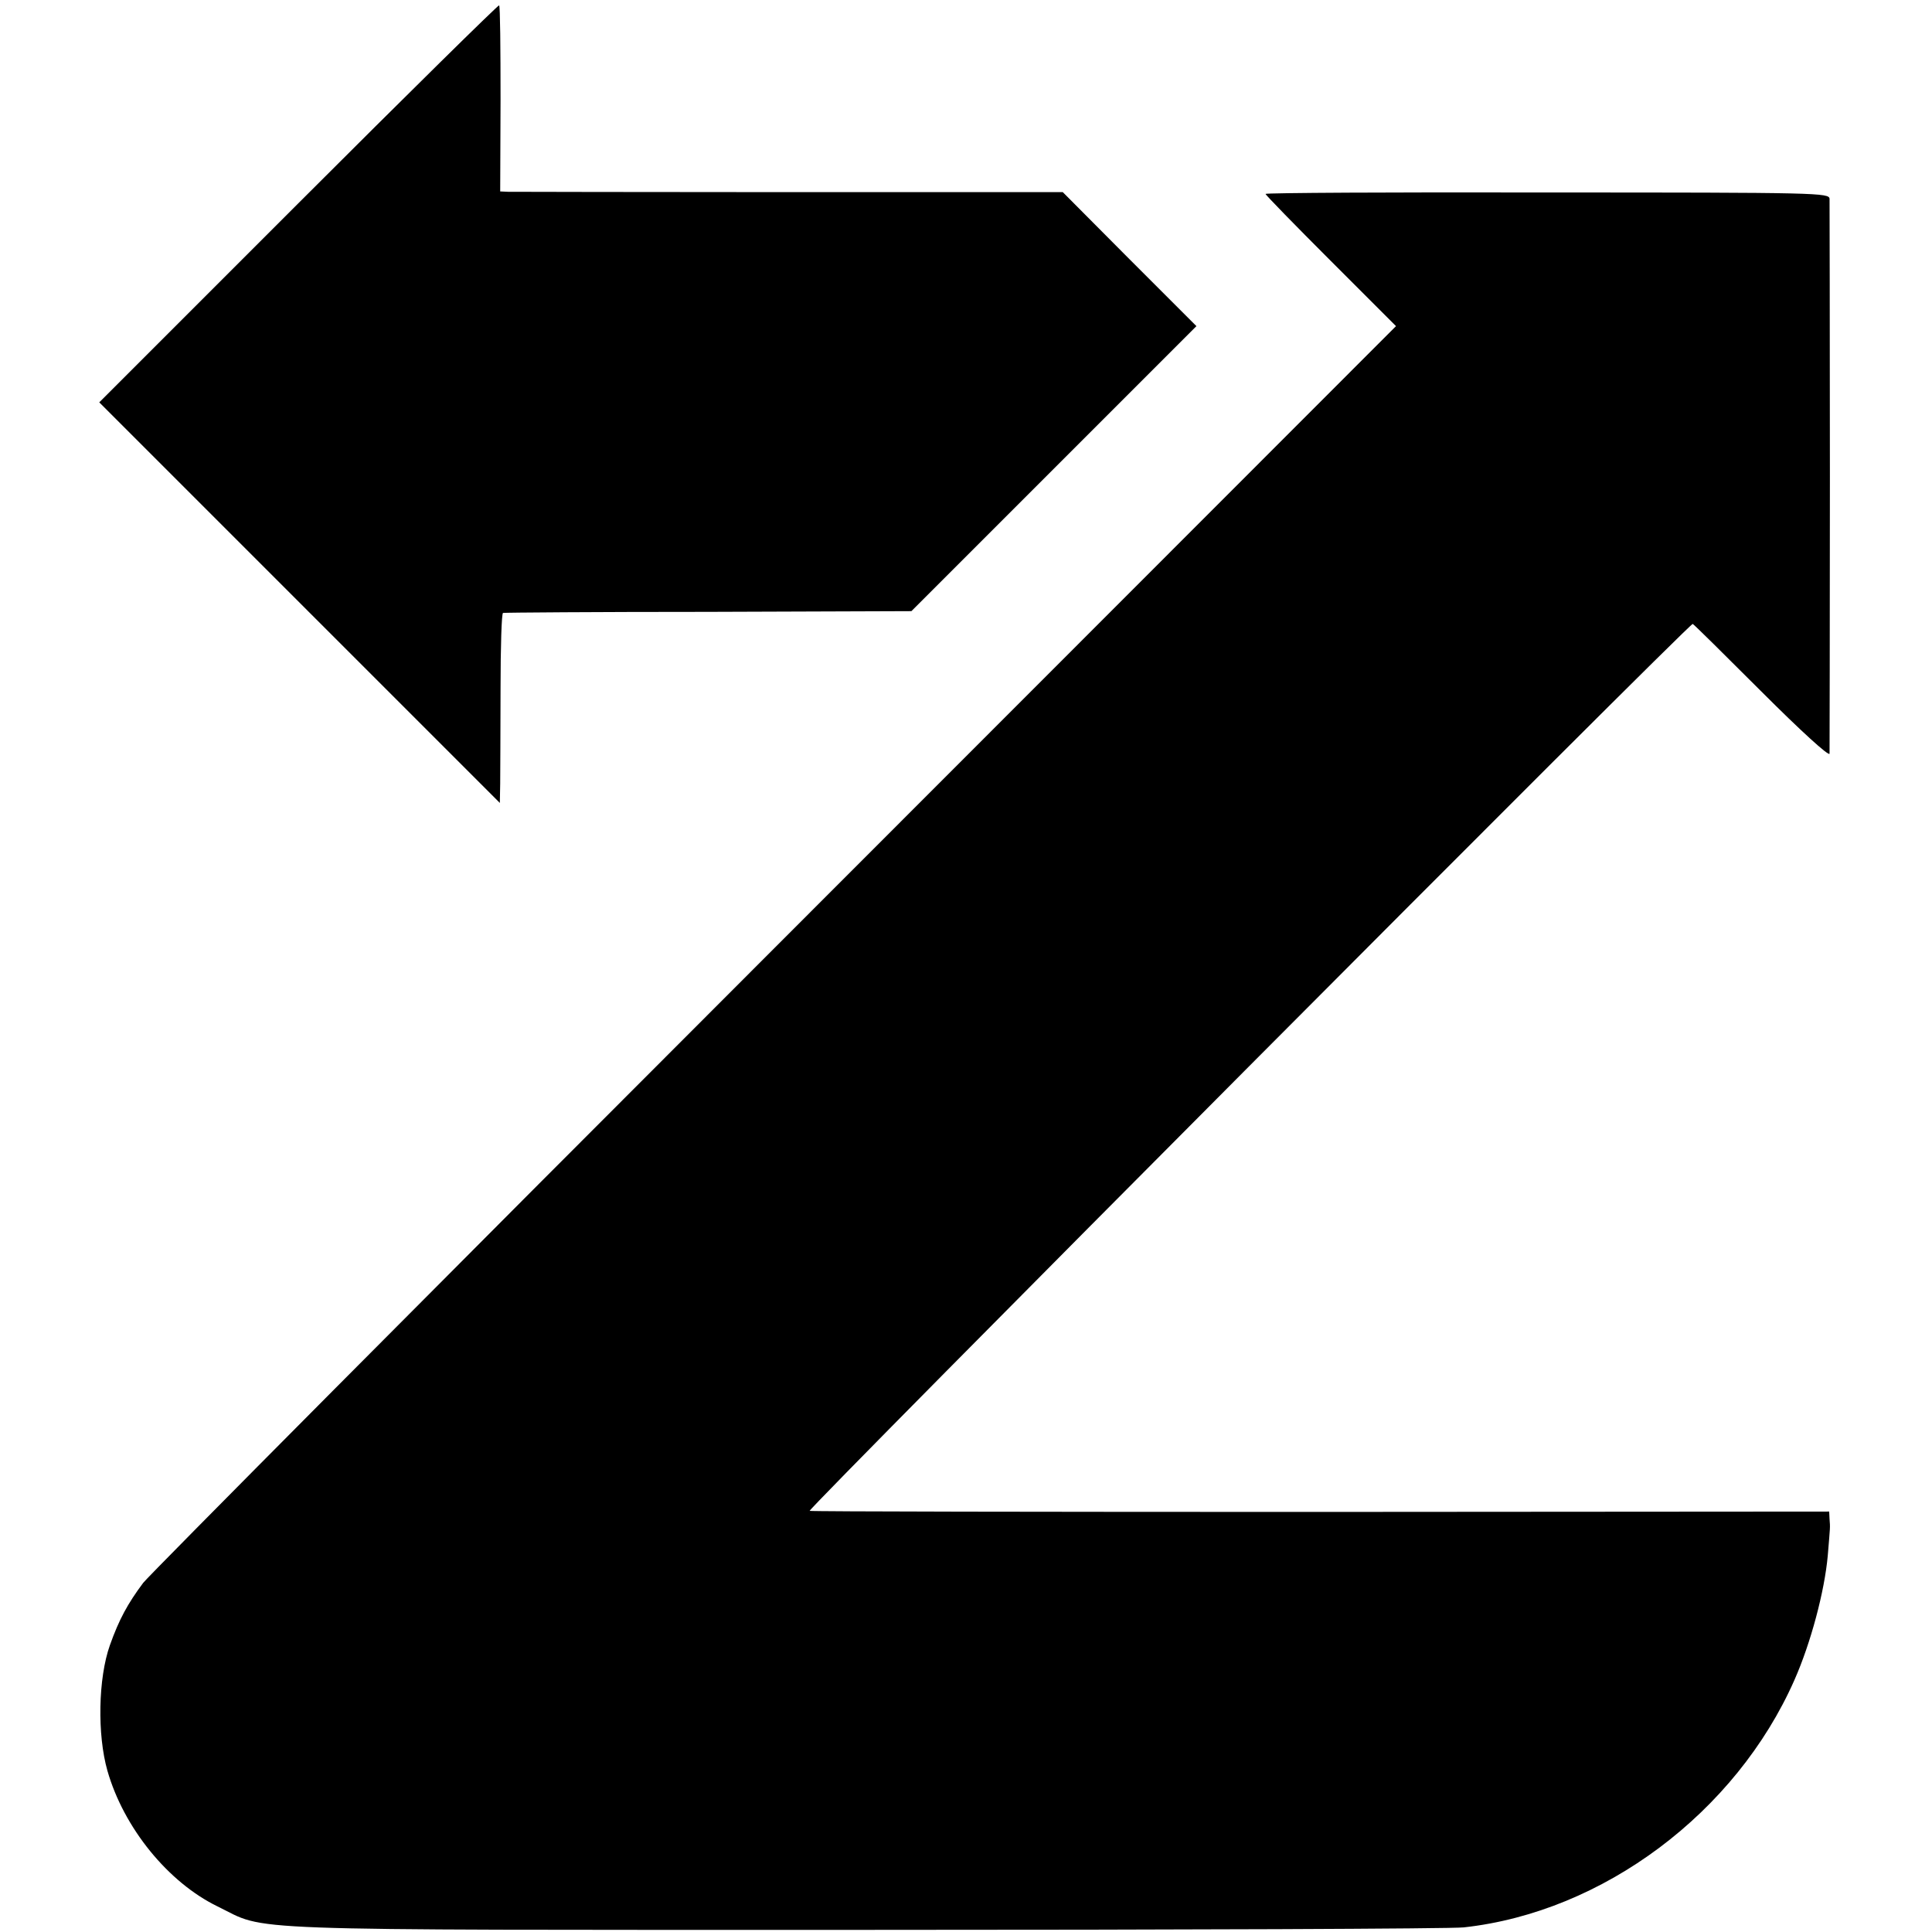
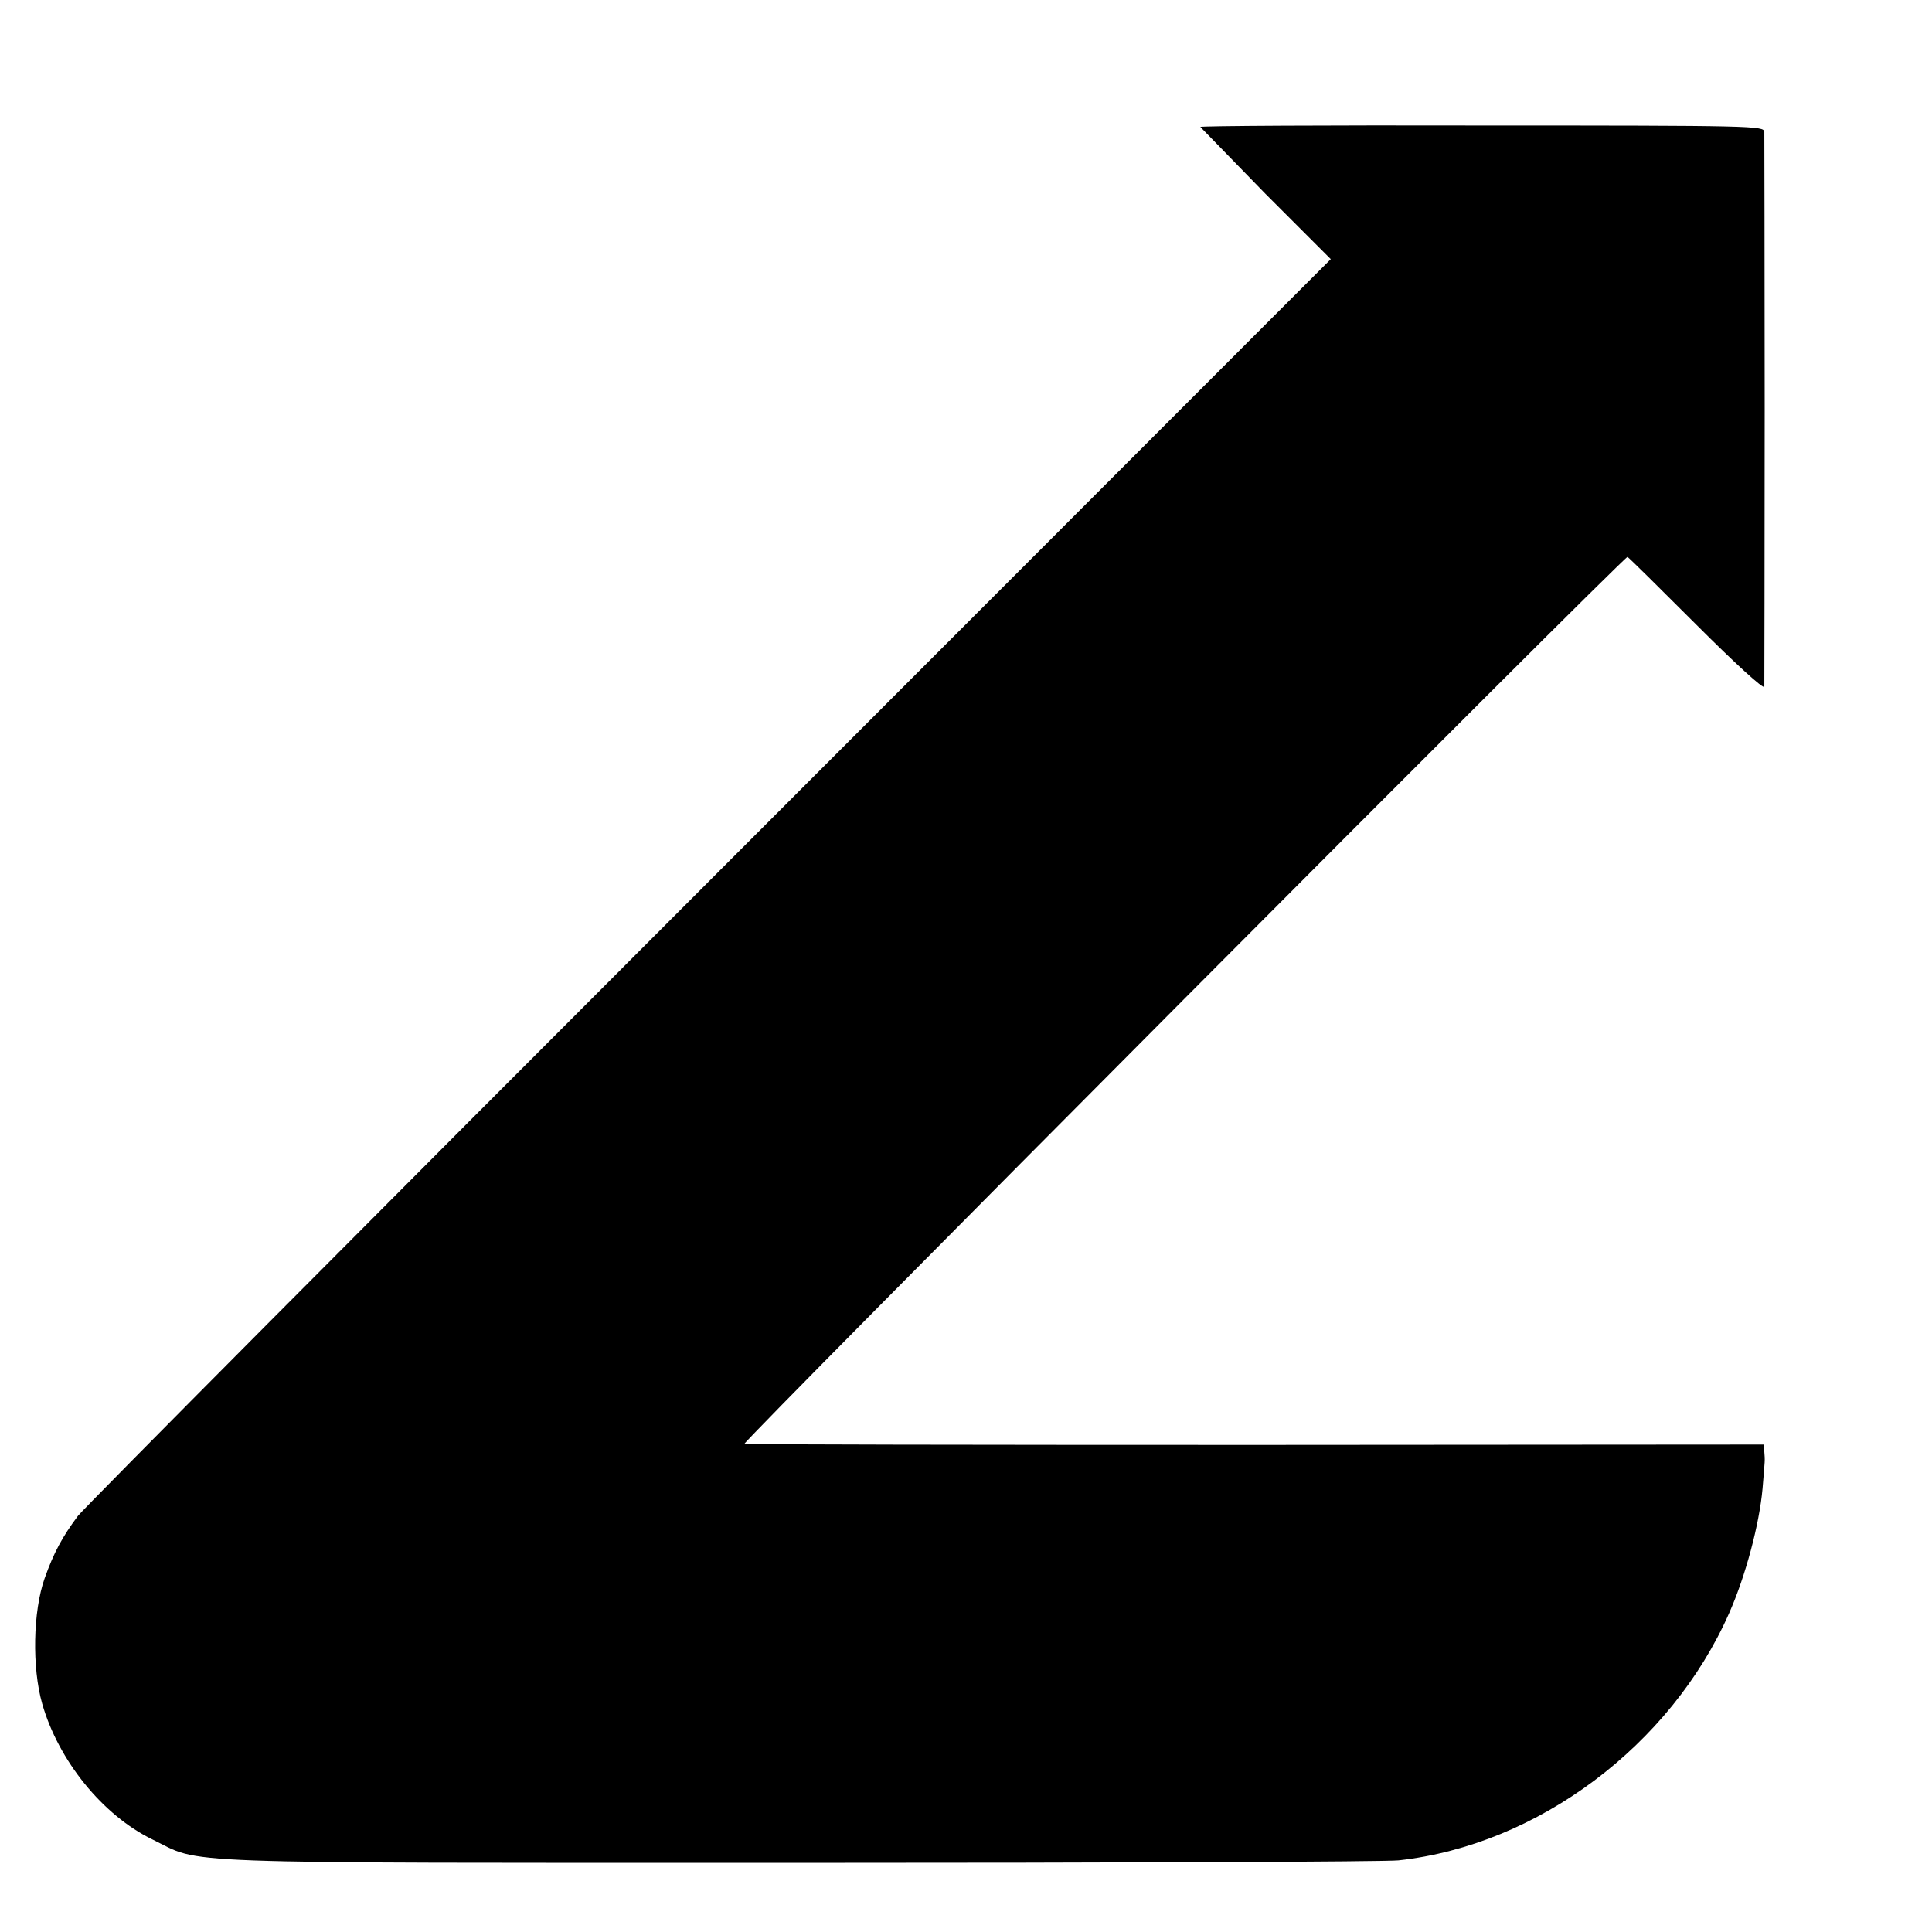
<svg xmlns="http://www.w3.org/2000/svg" version="1.0" width="545pt" height="545pt" viewBox="0 0 545 545" preserveAspectRatio="xMidYMid meet">
  <g transform="translate(0,545) scale(0.1,-0.1)" fill="#000000" stroke="none">
-     <path d="M842 4877 l-562 -562 565 -565 565 -565 1 55 c0 30 1 151 1 268 0 116 3 213 7 213 3 1 264 3 579 3 l573 2 402 402 402 402 -189 189 -188 189 -772 0 c-424 0 -781 1 -793 1 l-22 1 1 260 c0 143 -1 262 -4 265 -2 2 -257 -249 -566 -558z" />
-     <path d="M3570 4903 c0 -3 83 -88 184 -189 l184 -184 -1752 -1753 c-963 -963 -1765 -1770 -1782 -1792 -44 -59 -68 -103 -94 -176 -33 -93 -36 -252 -7 -354 46 -161 171 -315 311 -383 144 -70 13 -66 1821 -66 897 0 1659 3 1694 7 393 43 768 324 933 698 46 104 85 250 94 351 7 85 7 77 5 103 l-1 21 -1432 -1 c-788 0 -1438 1 -1444 3 -9 3 2479 2502 2491 2502 2 0 89 -86 194 -191 110 -110 191 -184 192 -175 0 9 1 360 1 781 0 421 -1 773 -1 784 -1 17 -29 18 -796 18 -437 1 -795 -1 -795 -4z" />
+     <path d="M3570 4903 l184 -184 -1752 -1753 c-963 -963 -1765 -1770 -1782 -1792 -44 -59 -68 -103 -94 -176 -33 -93 -36 -252 -7 -354 46 -161 171 -315 311 -383 144 -70 13 -66 1821 -66 897 0 1659 3 1694 7 393 43 768 324 933 698 46 104 85 250 94 351 7 85 7 77 5 103 l-1 21 -1432 -1 c-788 0 -1438 1 -1444 3 -9 3 2479 2502 2491 2502 2 0 89 -86 194 -191 110 -110 191 -184 192 -175 0 9 1 360 1 781 0 421 -1 773 -1 784 -1 17 -29 18 -796 18 -437 1 -795 -1 -795 -4z" />
  </g>
</svg>